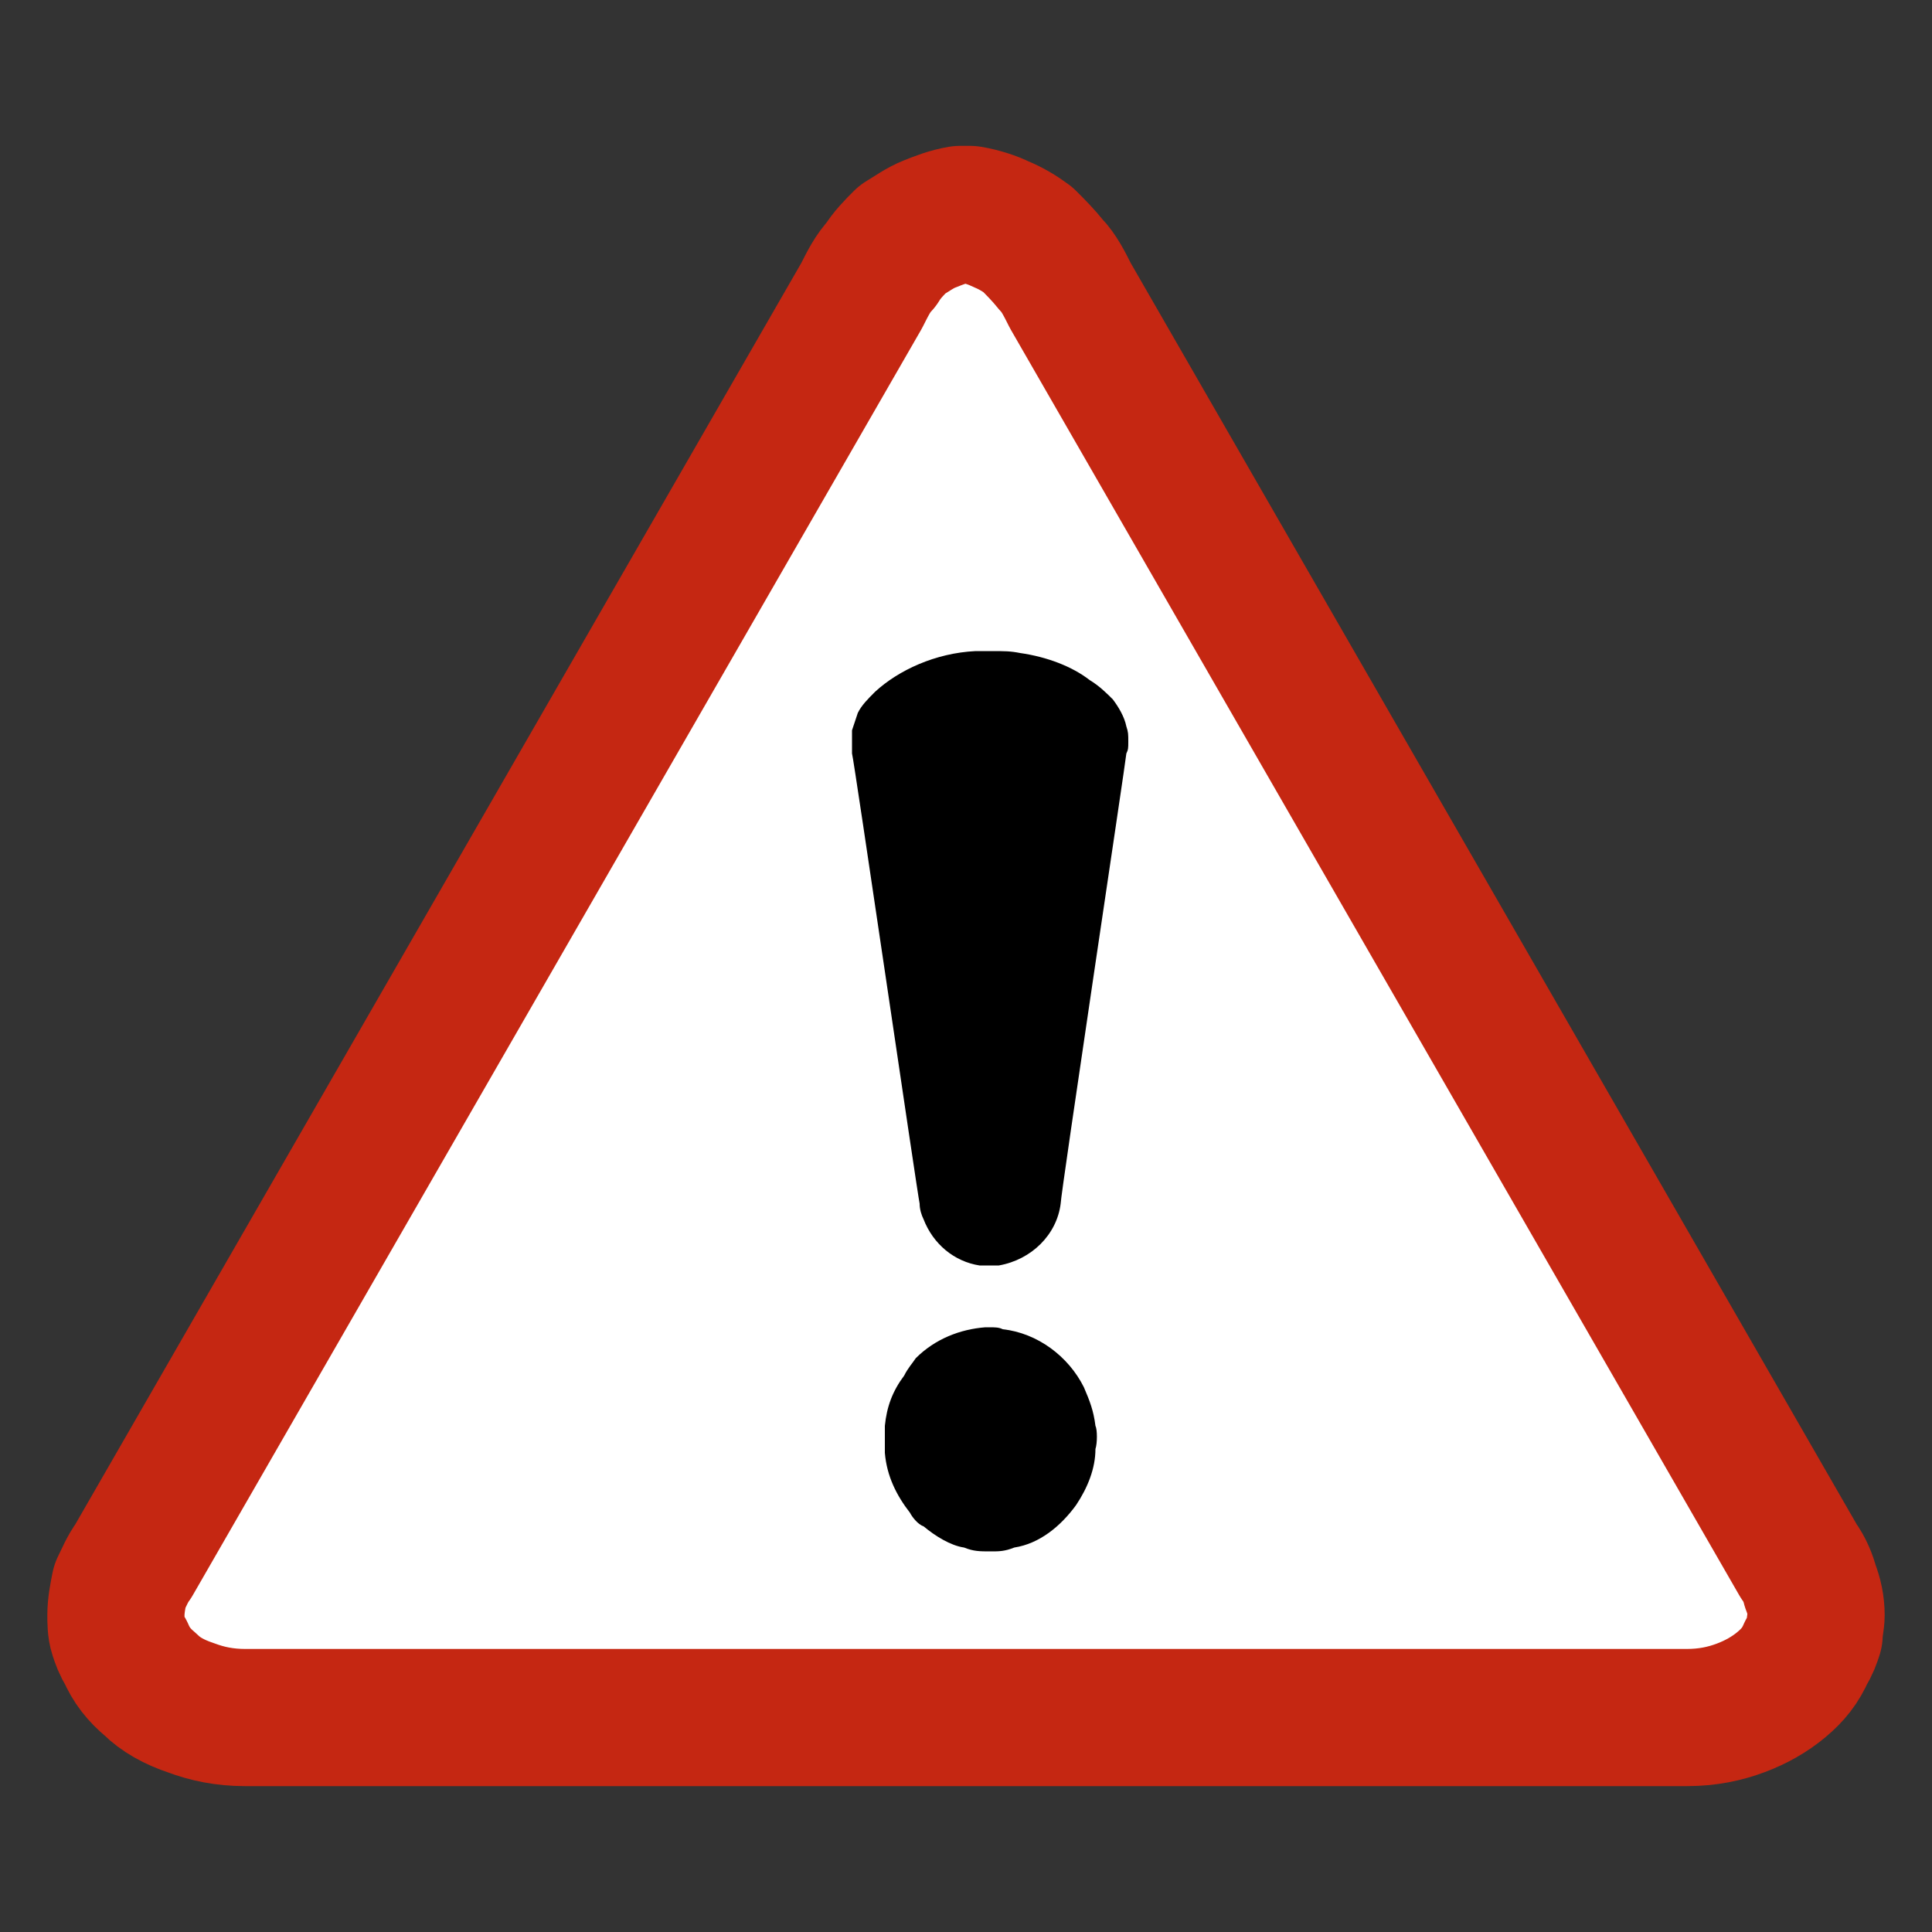
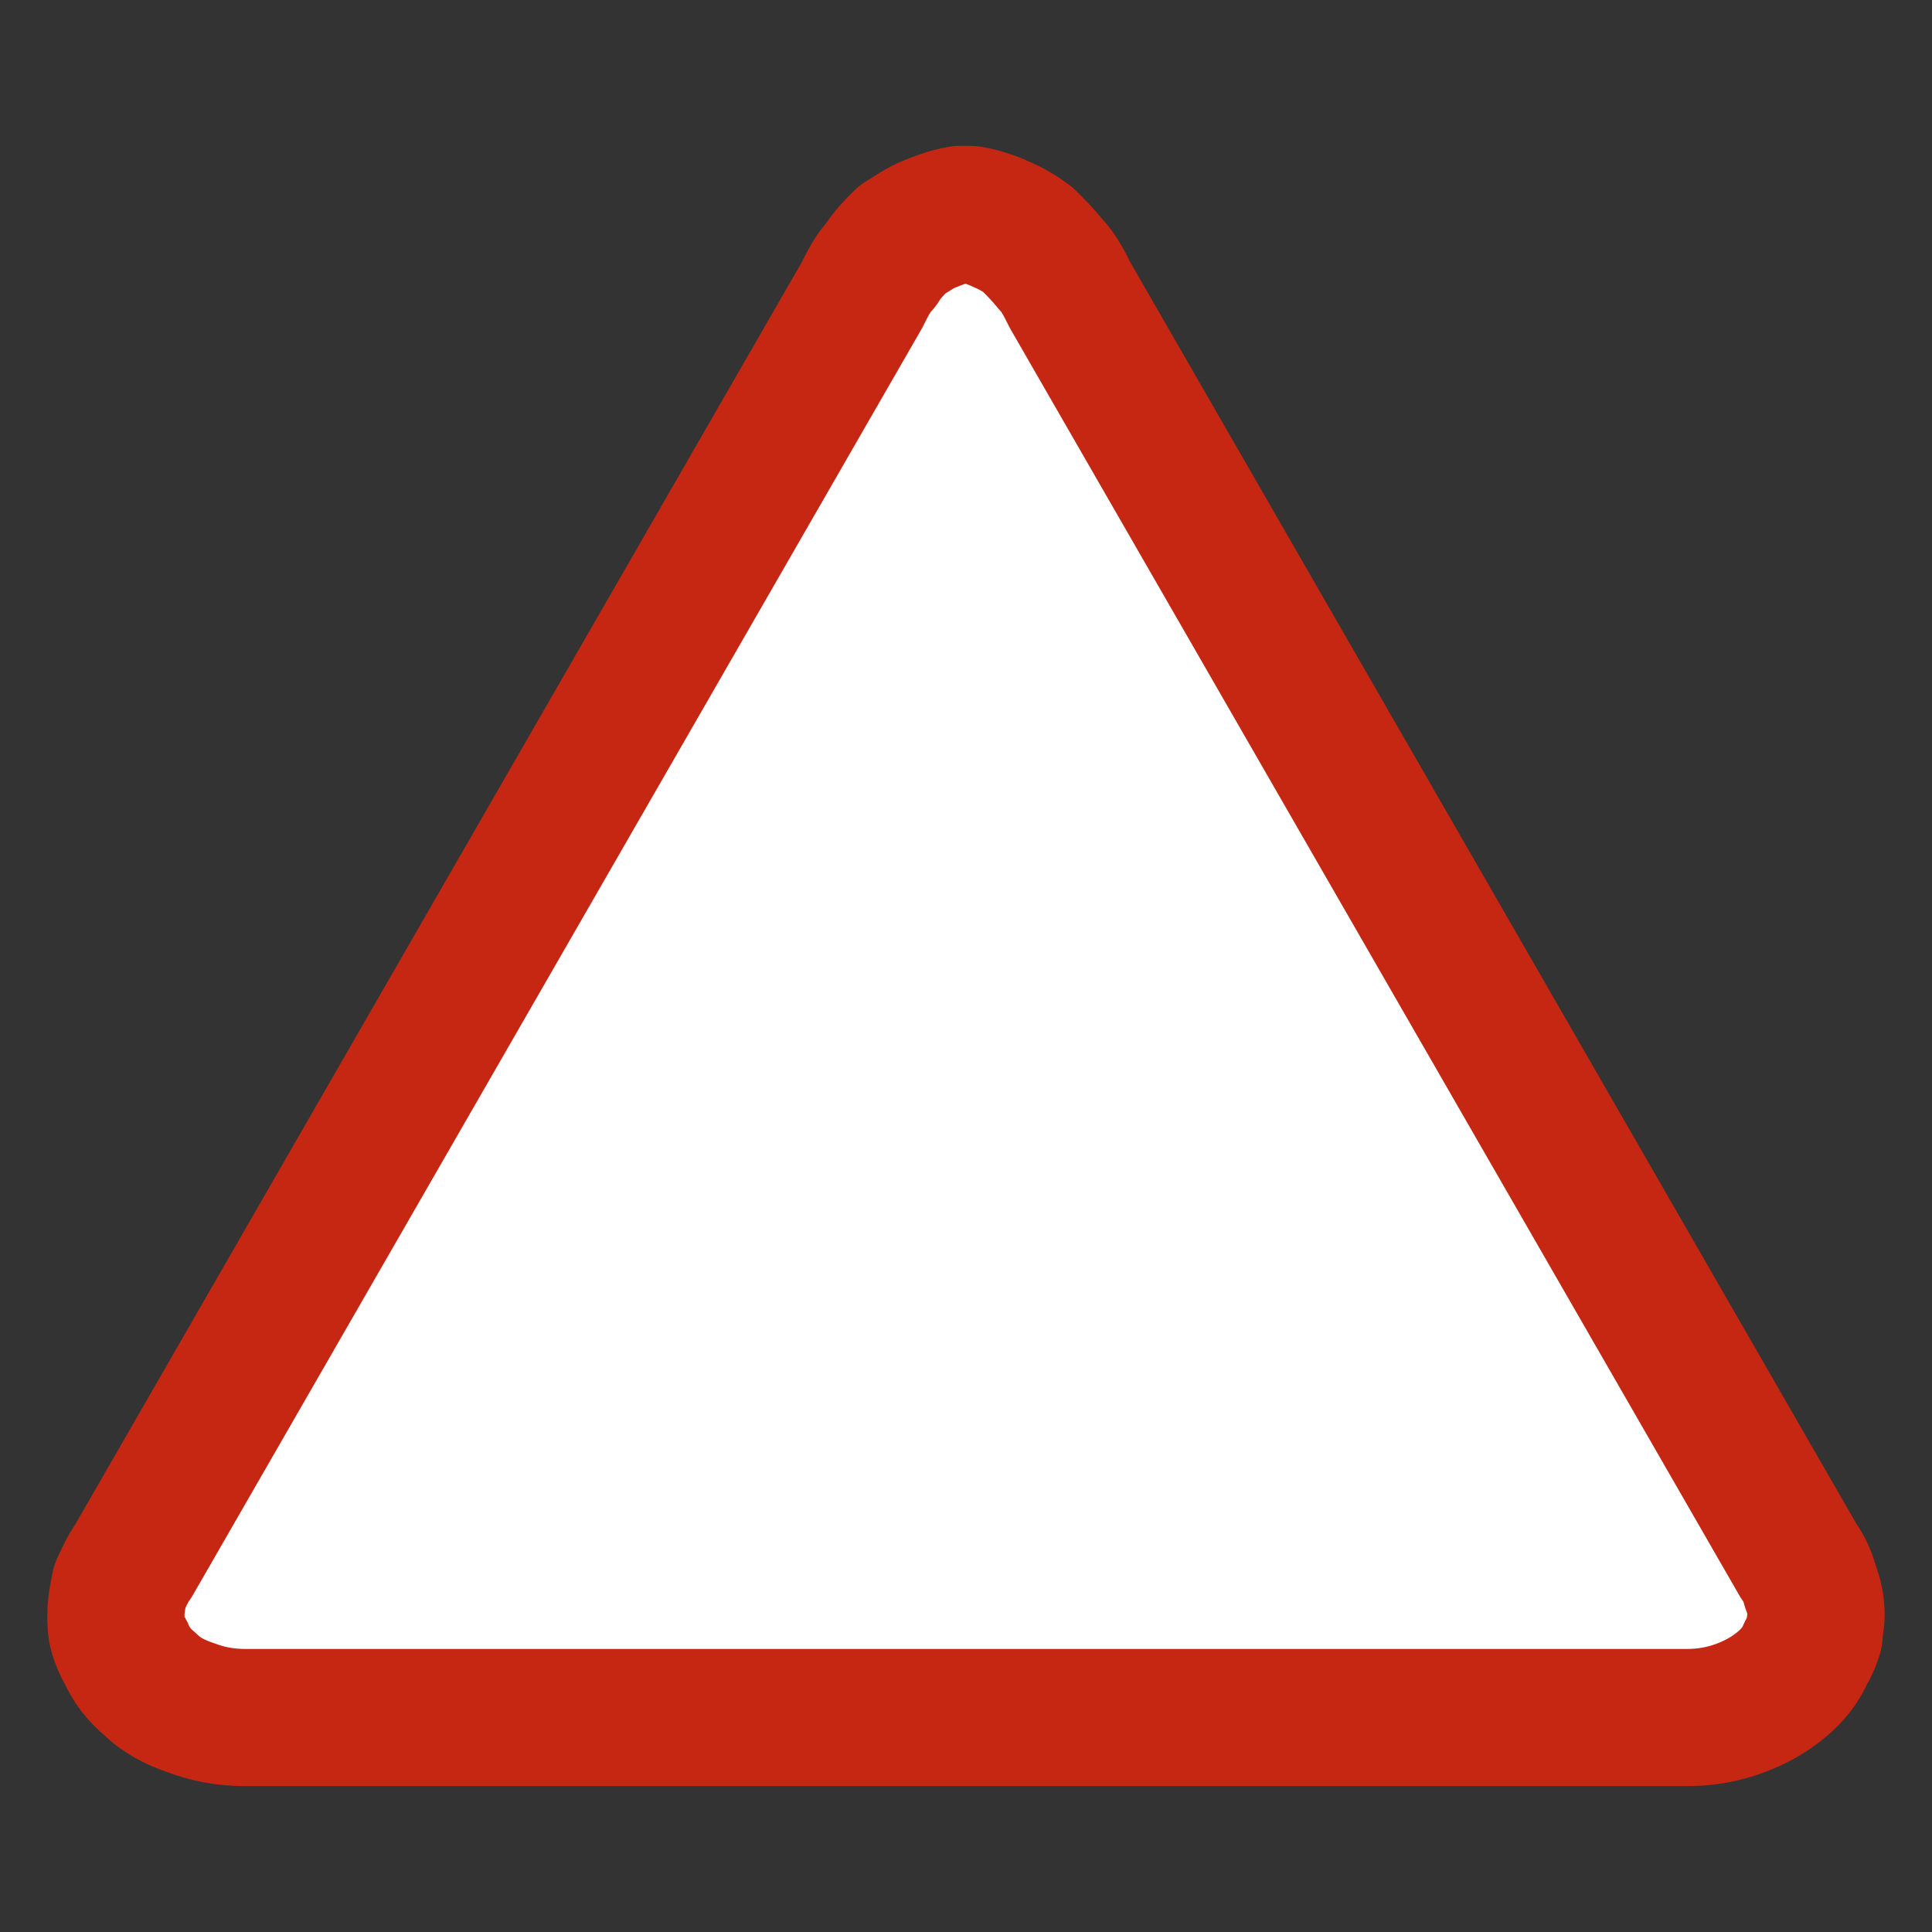
<svg xmlns="http://www.w3.org/2000/svg" xml:space="preserve" width="10mm" height="10mm" fill-rule="evenodd" stroke-linejoin="round" stroke-width="28.222" preserveAspectRatio="xMidYMid" version="1.2" viewBox="0 0 1000 1000">
  <rect x="0" y="0" width="1000" height="1000" fill="#333333" stroke="none" />
  <defs class="ClipPathGroup">
    <clipPath id="a" clipPathUnits="userSpaceOnUse">
      <path d="M0 0h1000v1000H0z" />
    </clipPath>
  </defs>
  <g class="SlideGroup">
    <g class="Slide" clip-path="url(#a)">
      <g class="Page">
        <g class="com.sun.star.drawing.ClosedBezierShape">
-           <path fill="none" d="M24 75h953v851H24z" class="BoundingBox" />
          <path fill="#FFF" d="M502 111c6 1 12 3 16 5 5 2 10 5 14 8 4 4 8 8 12 13 4 4 7 10 10 16l377 655c3 4 5 9 6 13q3 7.5 3 15c0 3-1 7-1 10-1 3-2 6-4 9-3 7-7 12-13 17q-9 7.5-21 12c-8 3-17 5-28 5H127c-11 0-20-2-28-5-9-3-16-7-21-12-6-5-10-10-13-17-2-3-3-6-4-9s-1-7-1-10c0-5 1-10 2-15 2-4 4-9 7-13l377-655c3-6 6-12 10-16 3-5 7-9 11-13 5-3 9-6 14-8s10-4 16-5h5" />
-           <path fill="none" stroke="#C52712" stroke-width="71" d="M502 111c6 1 12 3 16 5 5 2 10 5 14 8 4 4 8 8 12 13 4 4 7 10 10 16l377 655c3 4 5 9 6 13q3 7.5 3 15c0 3-1 7-1 10-1 3-2 6-4 9-3 7-7 12-13 17q-9 7.5-21 12c-8 3-17 5-28 5H127c-11 0-20-2-28-5-9-3-16-7-21-12-6-5-10-10-13-17-2-3-3-6-4-9s-1-7-1-10c0-5 1-10 2-15 2-4 4-9 7-13l377-655c3-6 6-12 10-16 3-5 7-9 11-13 5-3 9-6 14-8s10-4 16-5h5Z" />
+           <path fill="none" stroke="#C52712" stroke-width="71" d="M502 111c6 1 12 3 16 5 5 2 10 5 14 8 4 4 8 8 12 13 4 4 7 10 10 16l377 655c3 4 5 9 6 13q3 7.5 3 15c0 3-1 7-1 10-1 3-2 6-4 9-3 7-7 12-13 17q-9 7.5-21 12c-8 3-17 5-28 5H127c-11 0-20-2-28-5-9-3-16-7-21-12-6-5-10-10-13-17-2-3-3-6-4-9s-1-7-1-10c0-5 1-10 2-15 2-4 4-9 7-13l377-655c3-6 6-12 10-16 3-5 7-9 11-13 5-3 9-6 14-8s10-4 16-5Z" />
        </g>
        <g class="com.sun.star.drawing.ClosedBezierShape">
          <path fill="none" d="M441 337h144v467H441z" class="BoundingBox" />
-           <path d="M509 337h-4c-21 1-40 10-52 21-4 4-7 7-9 11l-3 9v12c1 3 34 229 35 233 0 3 1 6 2 8 5 13 16 22 29 24h10c17-3 30-16 32-32 0-5 34-231 34-233 1-2 1-3 1-6 0-4 0-5-1-8-1-5-4-10-7-14-3-3-7-7-12-10-9-7-22-12-36-14-5-1-8-1-15-1zm3 350h-2c-13 1-26 6-36 16-2 3-4 5-6 9-6 8-9 16-10 26v14c1 12 6 22 13 31 1 2 4 6 7 7 6 5 14 10 21 11 5 2 8 2 14 2 4 0 7 0 12-2 13-2 24-11 32-22 6-9 10-19 10-29 1-3 1-10 0-12-1-8-3-13-6-20-8-16-24-28-42-30-2-1-4-1-7-1" />
        </g>
      </g>
    </g>
  </g>
</svg>